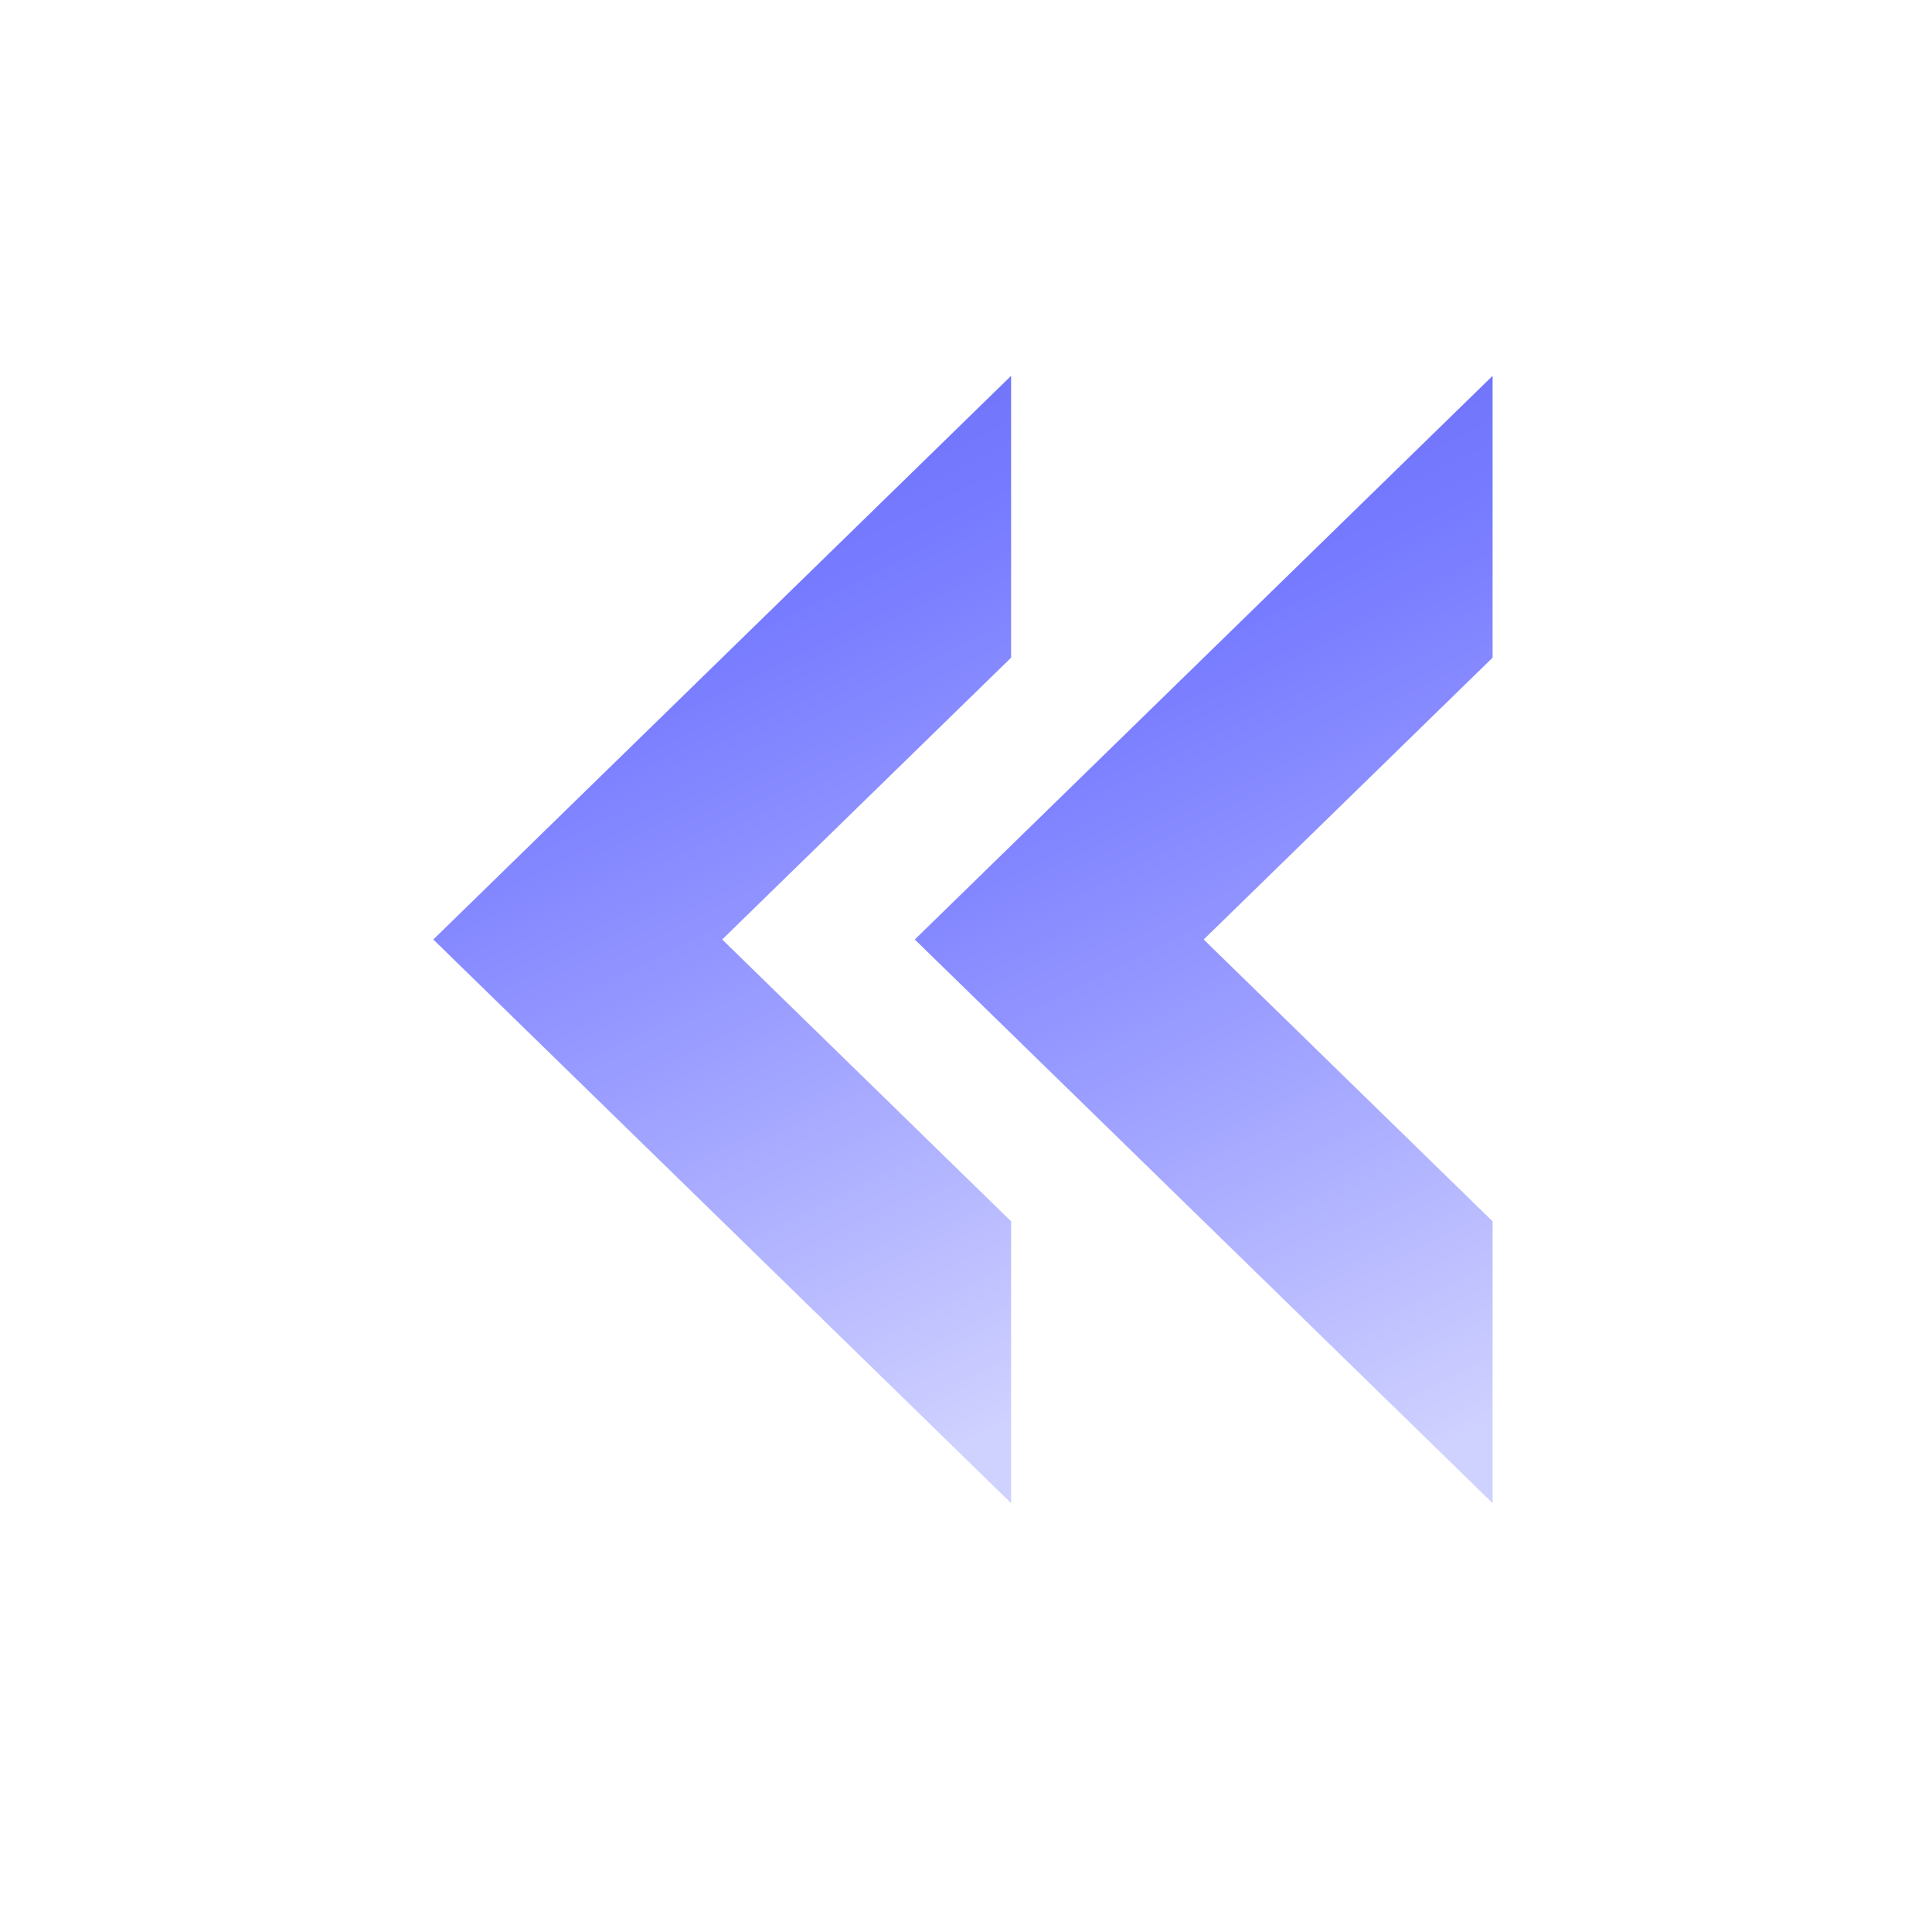
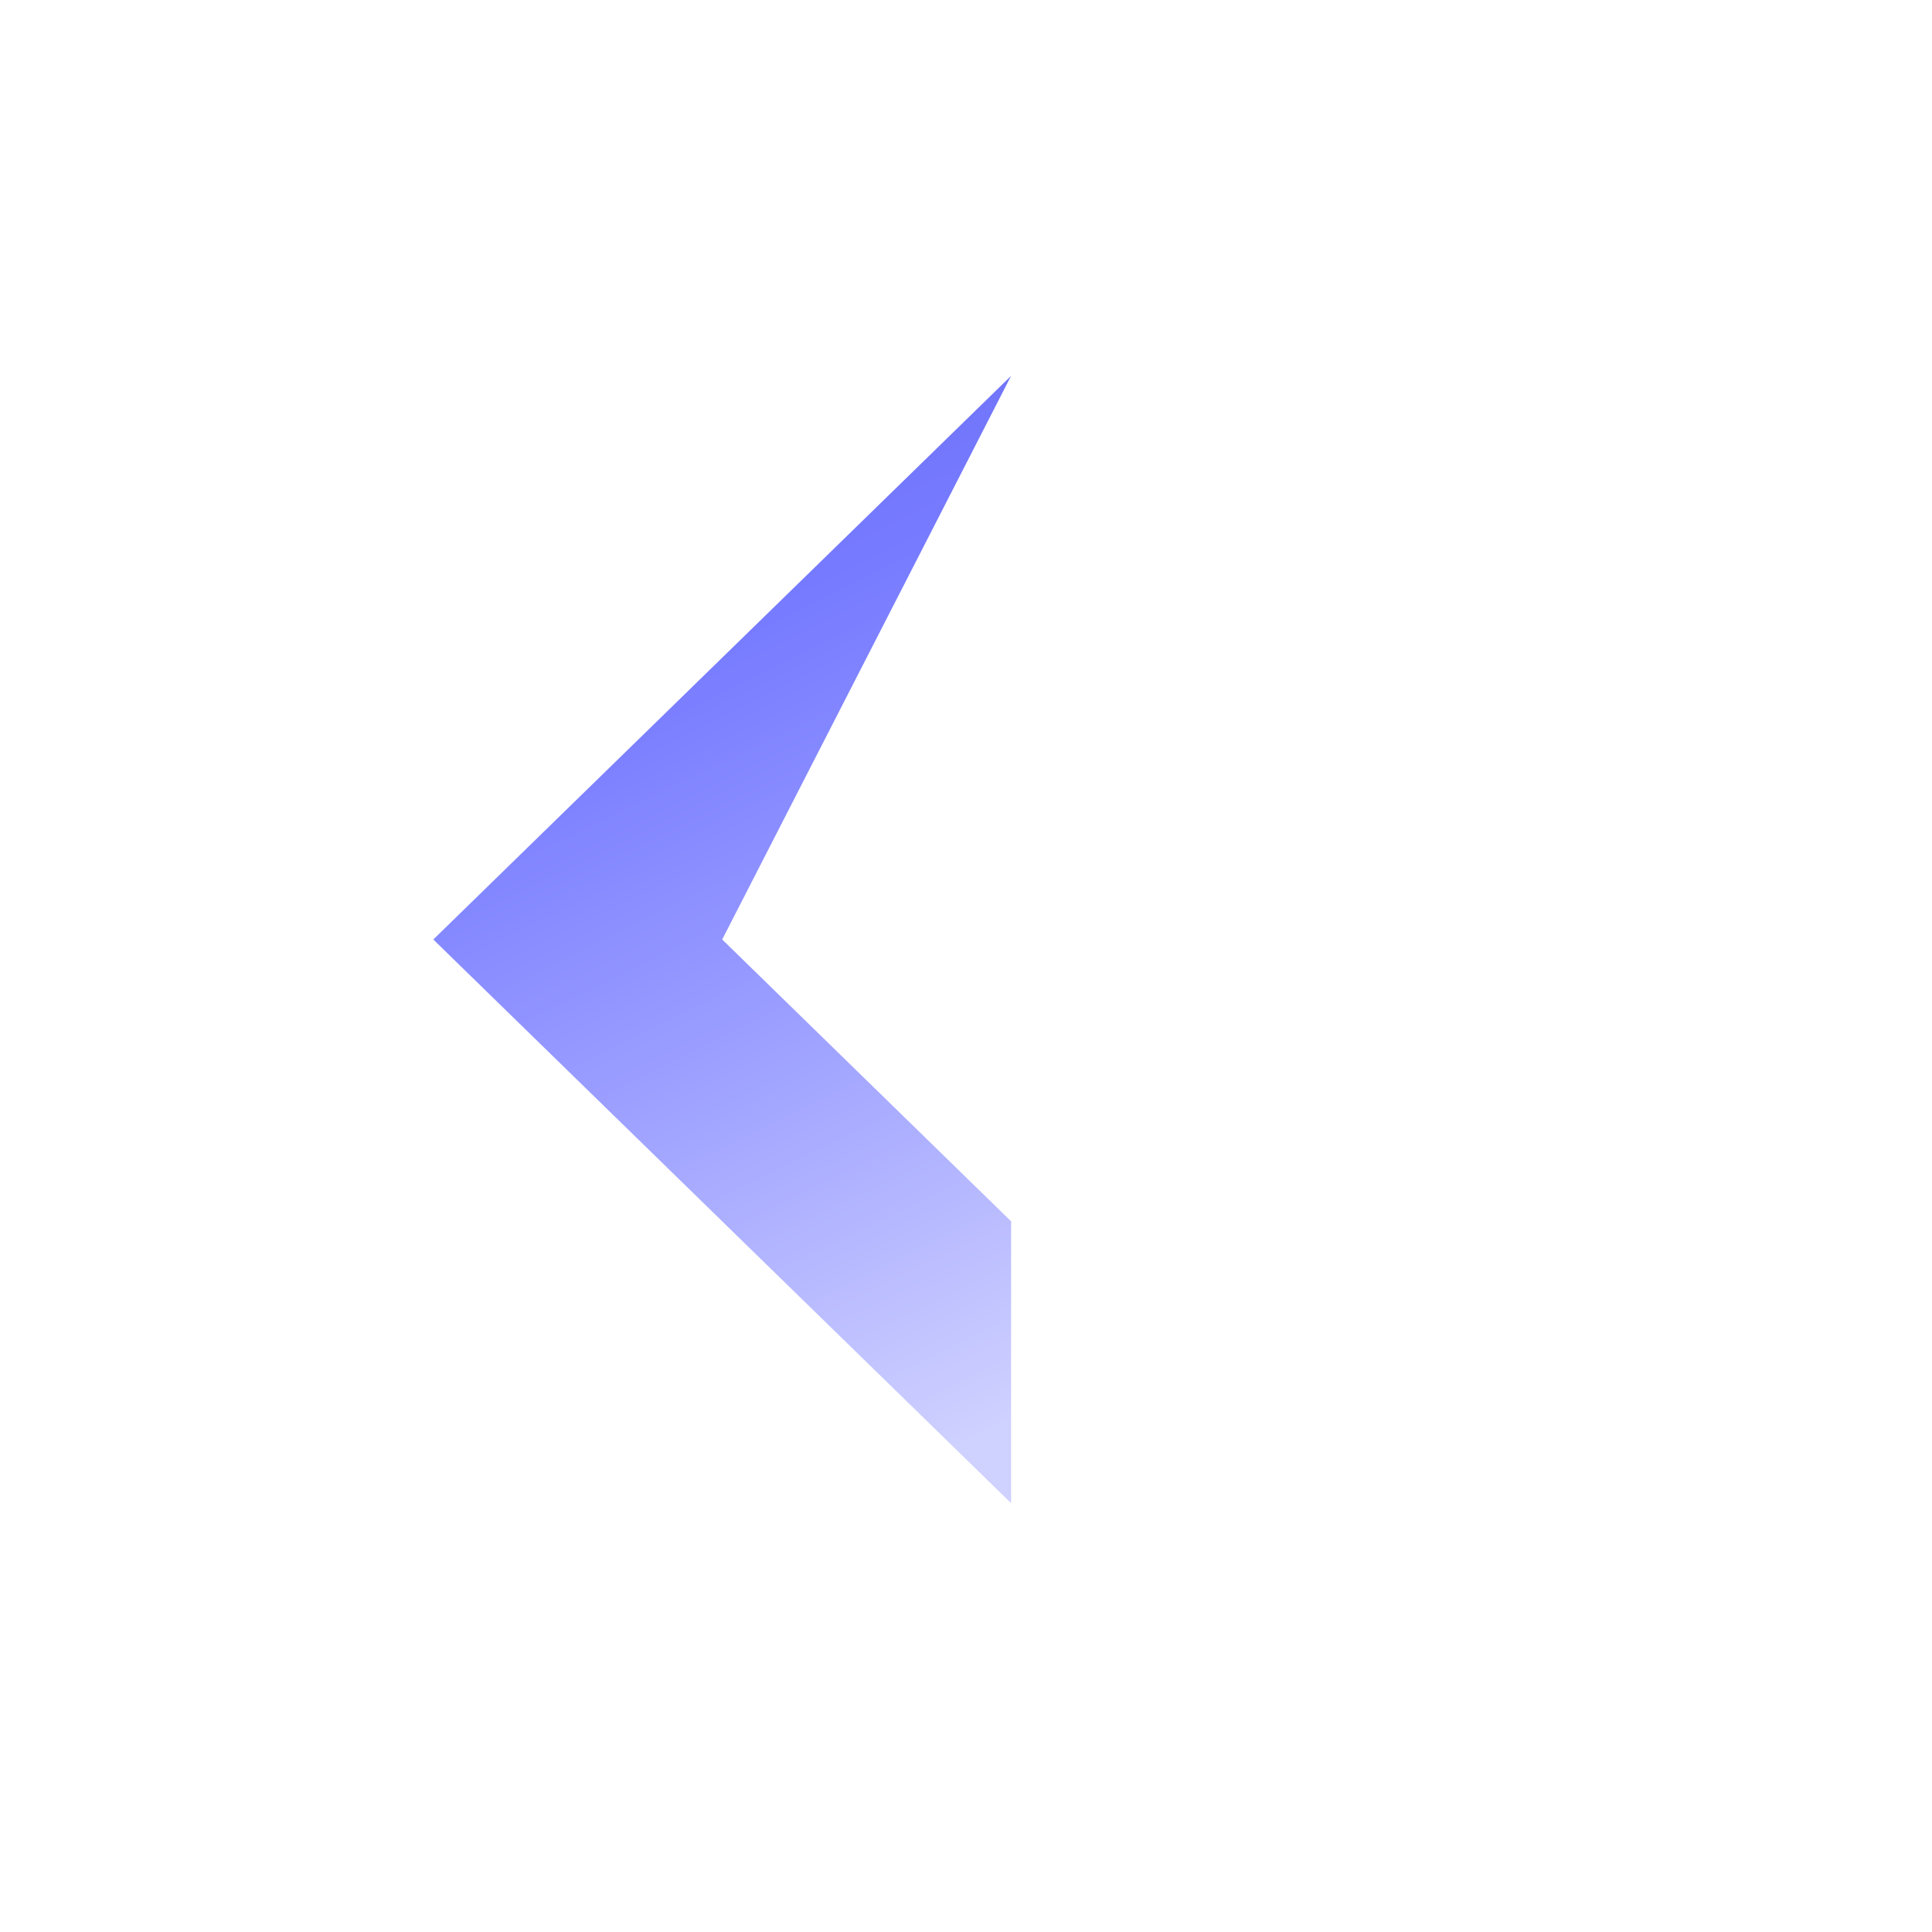
<svg xmlns="http://www.w3.org/2000/svg" width="32" height="32" viewBox="0 0 32 32" fill="none">
  <g id="arrow_right_icon_133719 3">
-     <path id="Vector" d="M16.747 24.897L16.747 20.229L11.962 15.561L16.747 10.893L16.747 6.225L7.177 15.561L16.747 24.897Z" fill="url(#paint0_linear_40_4803)" />
-     <path id="Vector_2" d="M24.722 24.897L24.722 20.229L19.937 15.561L24.722 10.893L24.722 6.225L15.152 15.561L24.722 24.897Z" fill="url(#paint1_linear_40_4803)" />
+     <path id="Vector" d="M16.747 24.897L16.747 20.229L11.962 15.561L16.747 6.225L7.177 15.561L16.747 24.897Z" fill="url(#paint0_linear_40_4803)" />
  </g>
  <defs>
    <linearGradient id="paint0_linear_40_4803" x1="14.408" y1="24.708" x2="5.958" y2="7.455" gradientUnits="userSpaceOnUse">
      <stop stop-color="#CFD1FF" />
      <stop offset="0.428" stop-color="#989BFF" />
      <stop offset="0.714" stop-color="#777BFF" />
      <stop offset="1" stop-color="#686BEF" />
    </linearGradient>
    <linearGradient id="paint1_linear_40_4803" x1="22.383" y1="24.708" x2="13.933" y2="7.455" gradientUnits="userSpaceOnUse">
      <stop stop-color="#CFD1FF" />
      <stop offset="0.428" stop-color="#989BFF" />
      <stop offset="0.714" stop-color="#777BFF" />
      <stop offset="1" stop-color="#686BEF" />
    </linearGradient>
  </defs>
</svg>